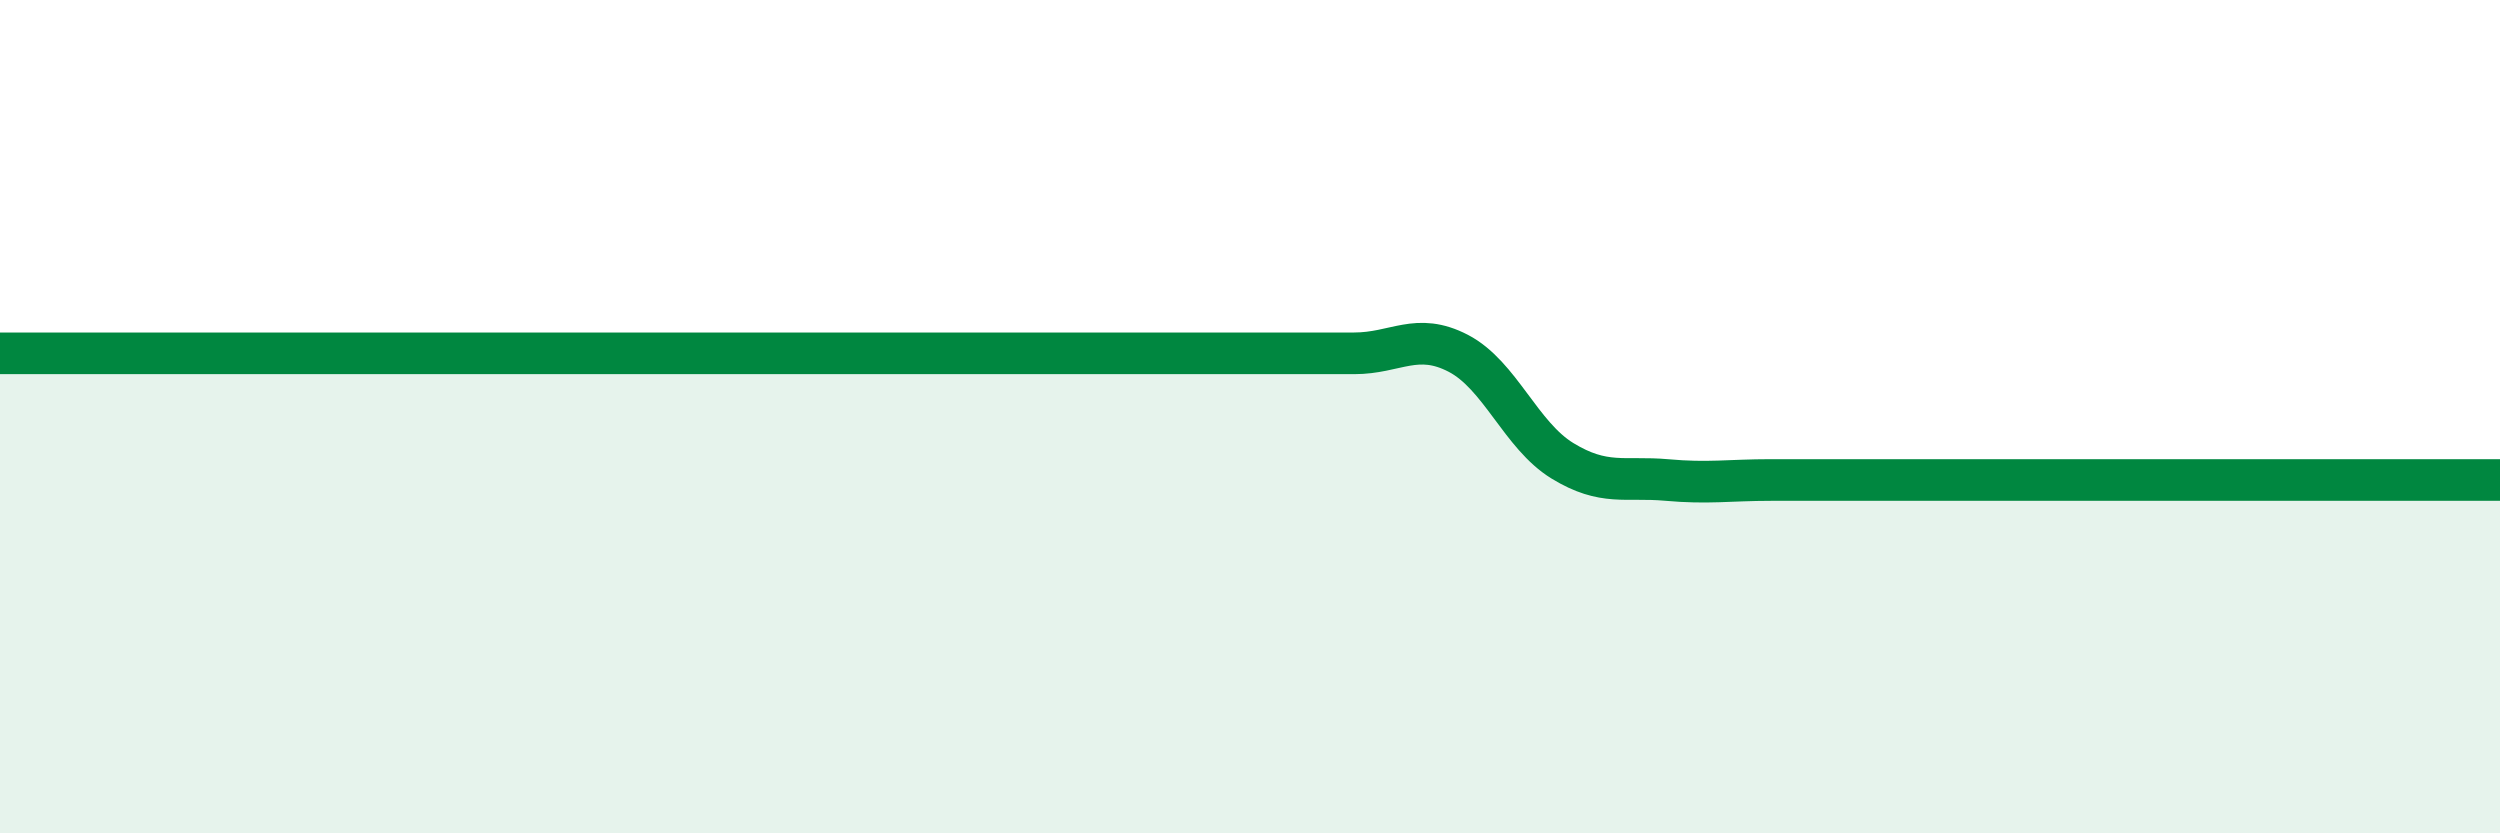
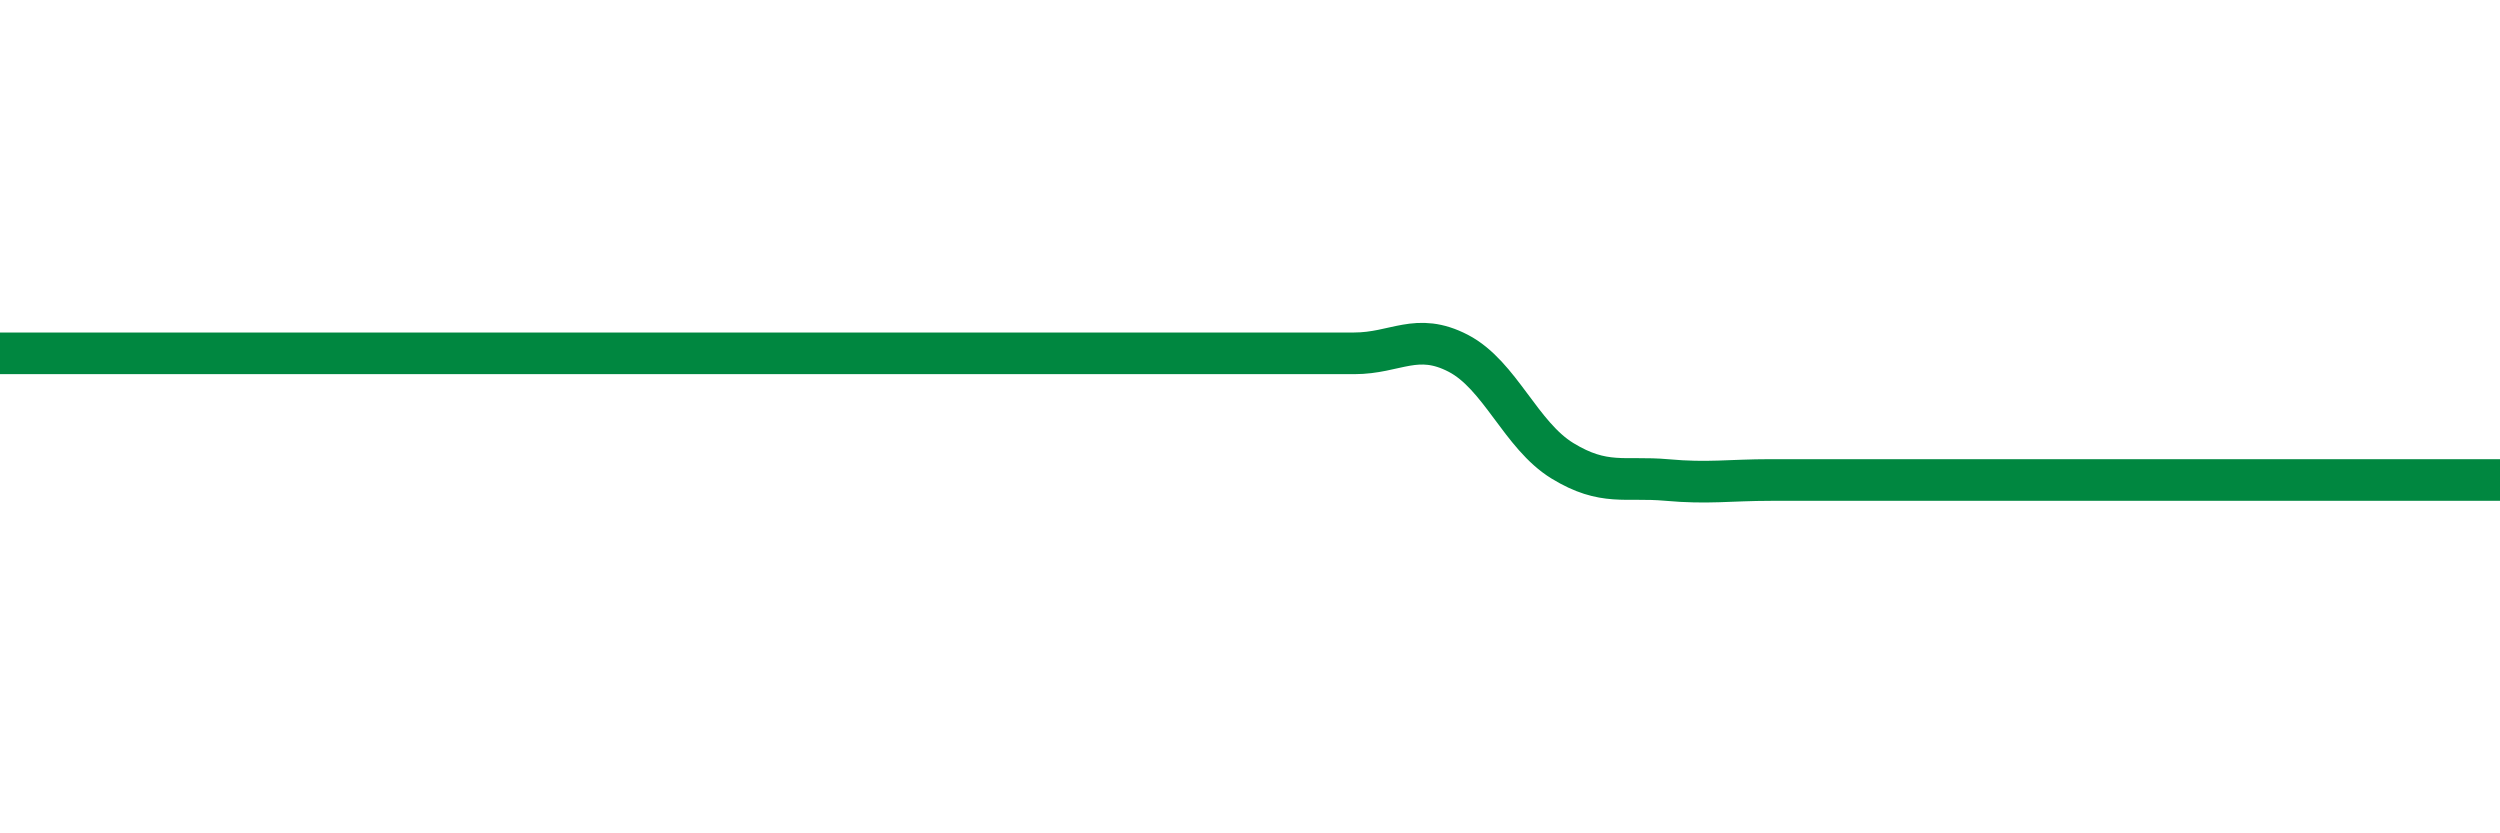
<svg xmlns="http://www.w3.org/2000/svg" width="60" height="20" viewBox="0 0 60 20">
-   <path d="M 0,8.48 C 0.5,8.48 1.5,8.48 2.5,8.48 C 3.5,8.48 4,8.48 5,8.48 C 6,8.48 6.5,8.48 7.5,8.48 C 8.5,8.48 9,8.48 10,8.48 C 11,8.48 11.5,8.48 12.5,8.48 C 13.5,8.48 14,8.48 15,8.48 C 16,8.48 16.5,8.48 17.5,8.48 C 18.5,8.48 19,8.48 20,8.48 C 21,8.48 21.5,8.48 22.5,8.48 C 23.5,8.48 24,8.48 25,8.48 C 26,8.48 26.5,8.48 27.5,8.48 C 28.5,8.48 29,8.48 30,8.48 C 31,8.48 31.5,8.48 32.5,8.48 C 33.5,8.48 34,7.96 35,8.48 C 36,9 36.5,10.45 37.5,11.06 C 38.5,11.67 39,11.43 40,11.52 C 41,11.61 41.5,11.52 42.5,11.52 C 43.5,11.52 44,11.52 45,11.52 C 46,11.52 46.5,11.52 47.5,11.52 C 48.5,11.52 49,11.52 50,11.52 C 51,11.52 51.5,11.52 52.5,11.52 C 53.5,11.52 53.5,11.52 55,11.52 C 56.5,11.52 59,11.52 60,11.52L60 20L0 20Z" fill="#008740" opacity="0.1" stroke-linecap="round" stroke-linejoin="round" />
  <path d="M 0,8.48 C 0.5,8.48 1.5,8.48 2.5,8.48 C 3.5,8.48 4,8.48 5,8.48 C 6,8.48 6.5,8.48 7.5,8.48 C 8.5,8.48 9,8.48 10,8.48 C 11,8.48 11.5,8.48 12.5,8.48 C 13.5,8.48 14,8.48 15,8.48 C 16,8.48 16.5,8.48 17.5,8.48 C 18.5,8.48 19,8.48 20,8.48 C 21,8.48 21.5,8.48 22.5,8.48 C 23.5,8.48 24,8.48 25,8.48 C 26,8.48 26.5,8.48 27.5,8.48 C 28.5,8.48 29,8.48 30,8.48 C 31,8.48 31.5,8.48 32.5,8.48 C 33.5,8.48 34,7.96 35,8.48 C 36,9 36.5,10.45 37.5,11.06 C 38.5,11.67 39,11.43 40,11.52 C 41,11.61 41.5,11.52 42.5,11.52 C 43.5,11.52 44,11.52 45,11.52 C 46,11.52 46.5,11.52 47.5,11.52 C 48.5,11.52 49,11.52 50,11.52 C 51,11.52 51.5,11.52 52.5,11.52 C 53.5,11.52 53.5,11.52 55,11.52 C 56.5,11.52 59,11.52 60,11.52" stroke="#008740" stroke-width="1" fill="none" stroke-linecap="round" stroke-linejoin="round" />
</svg>